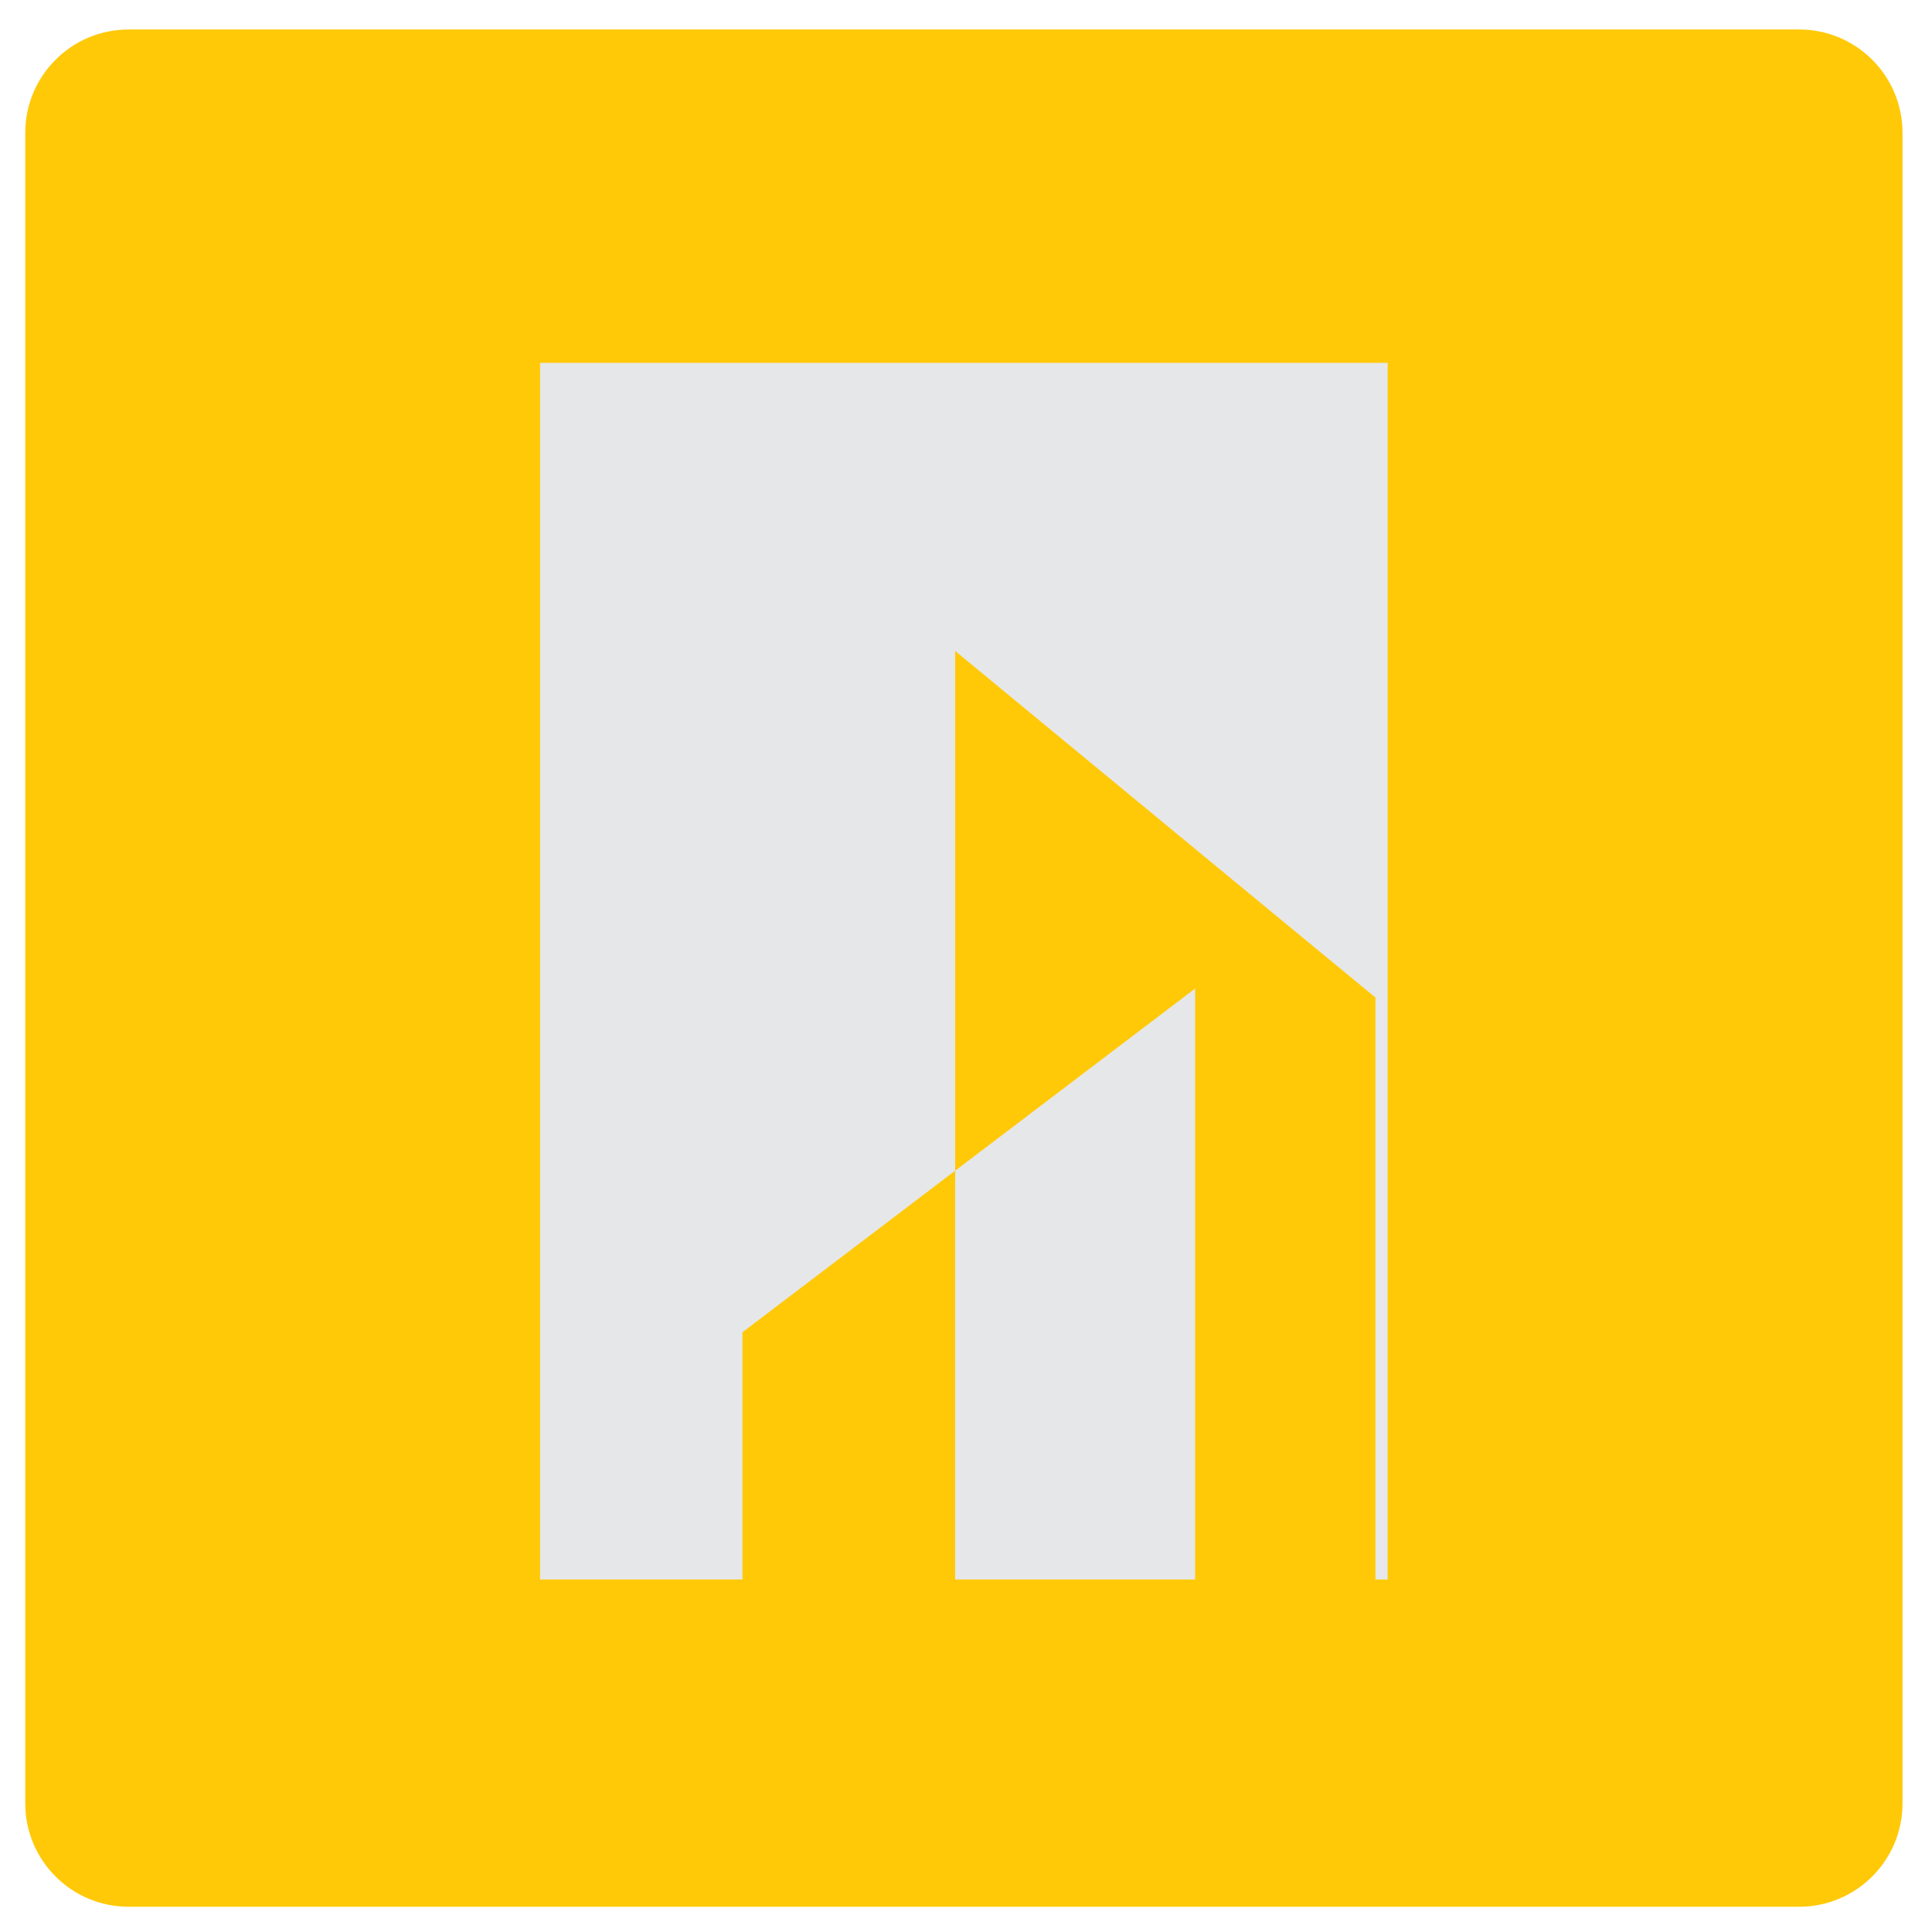
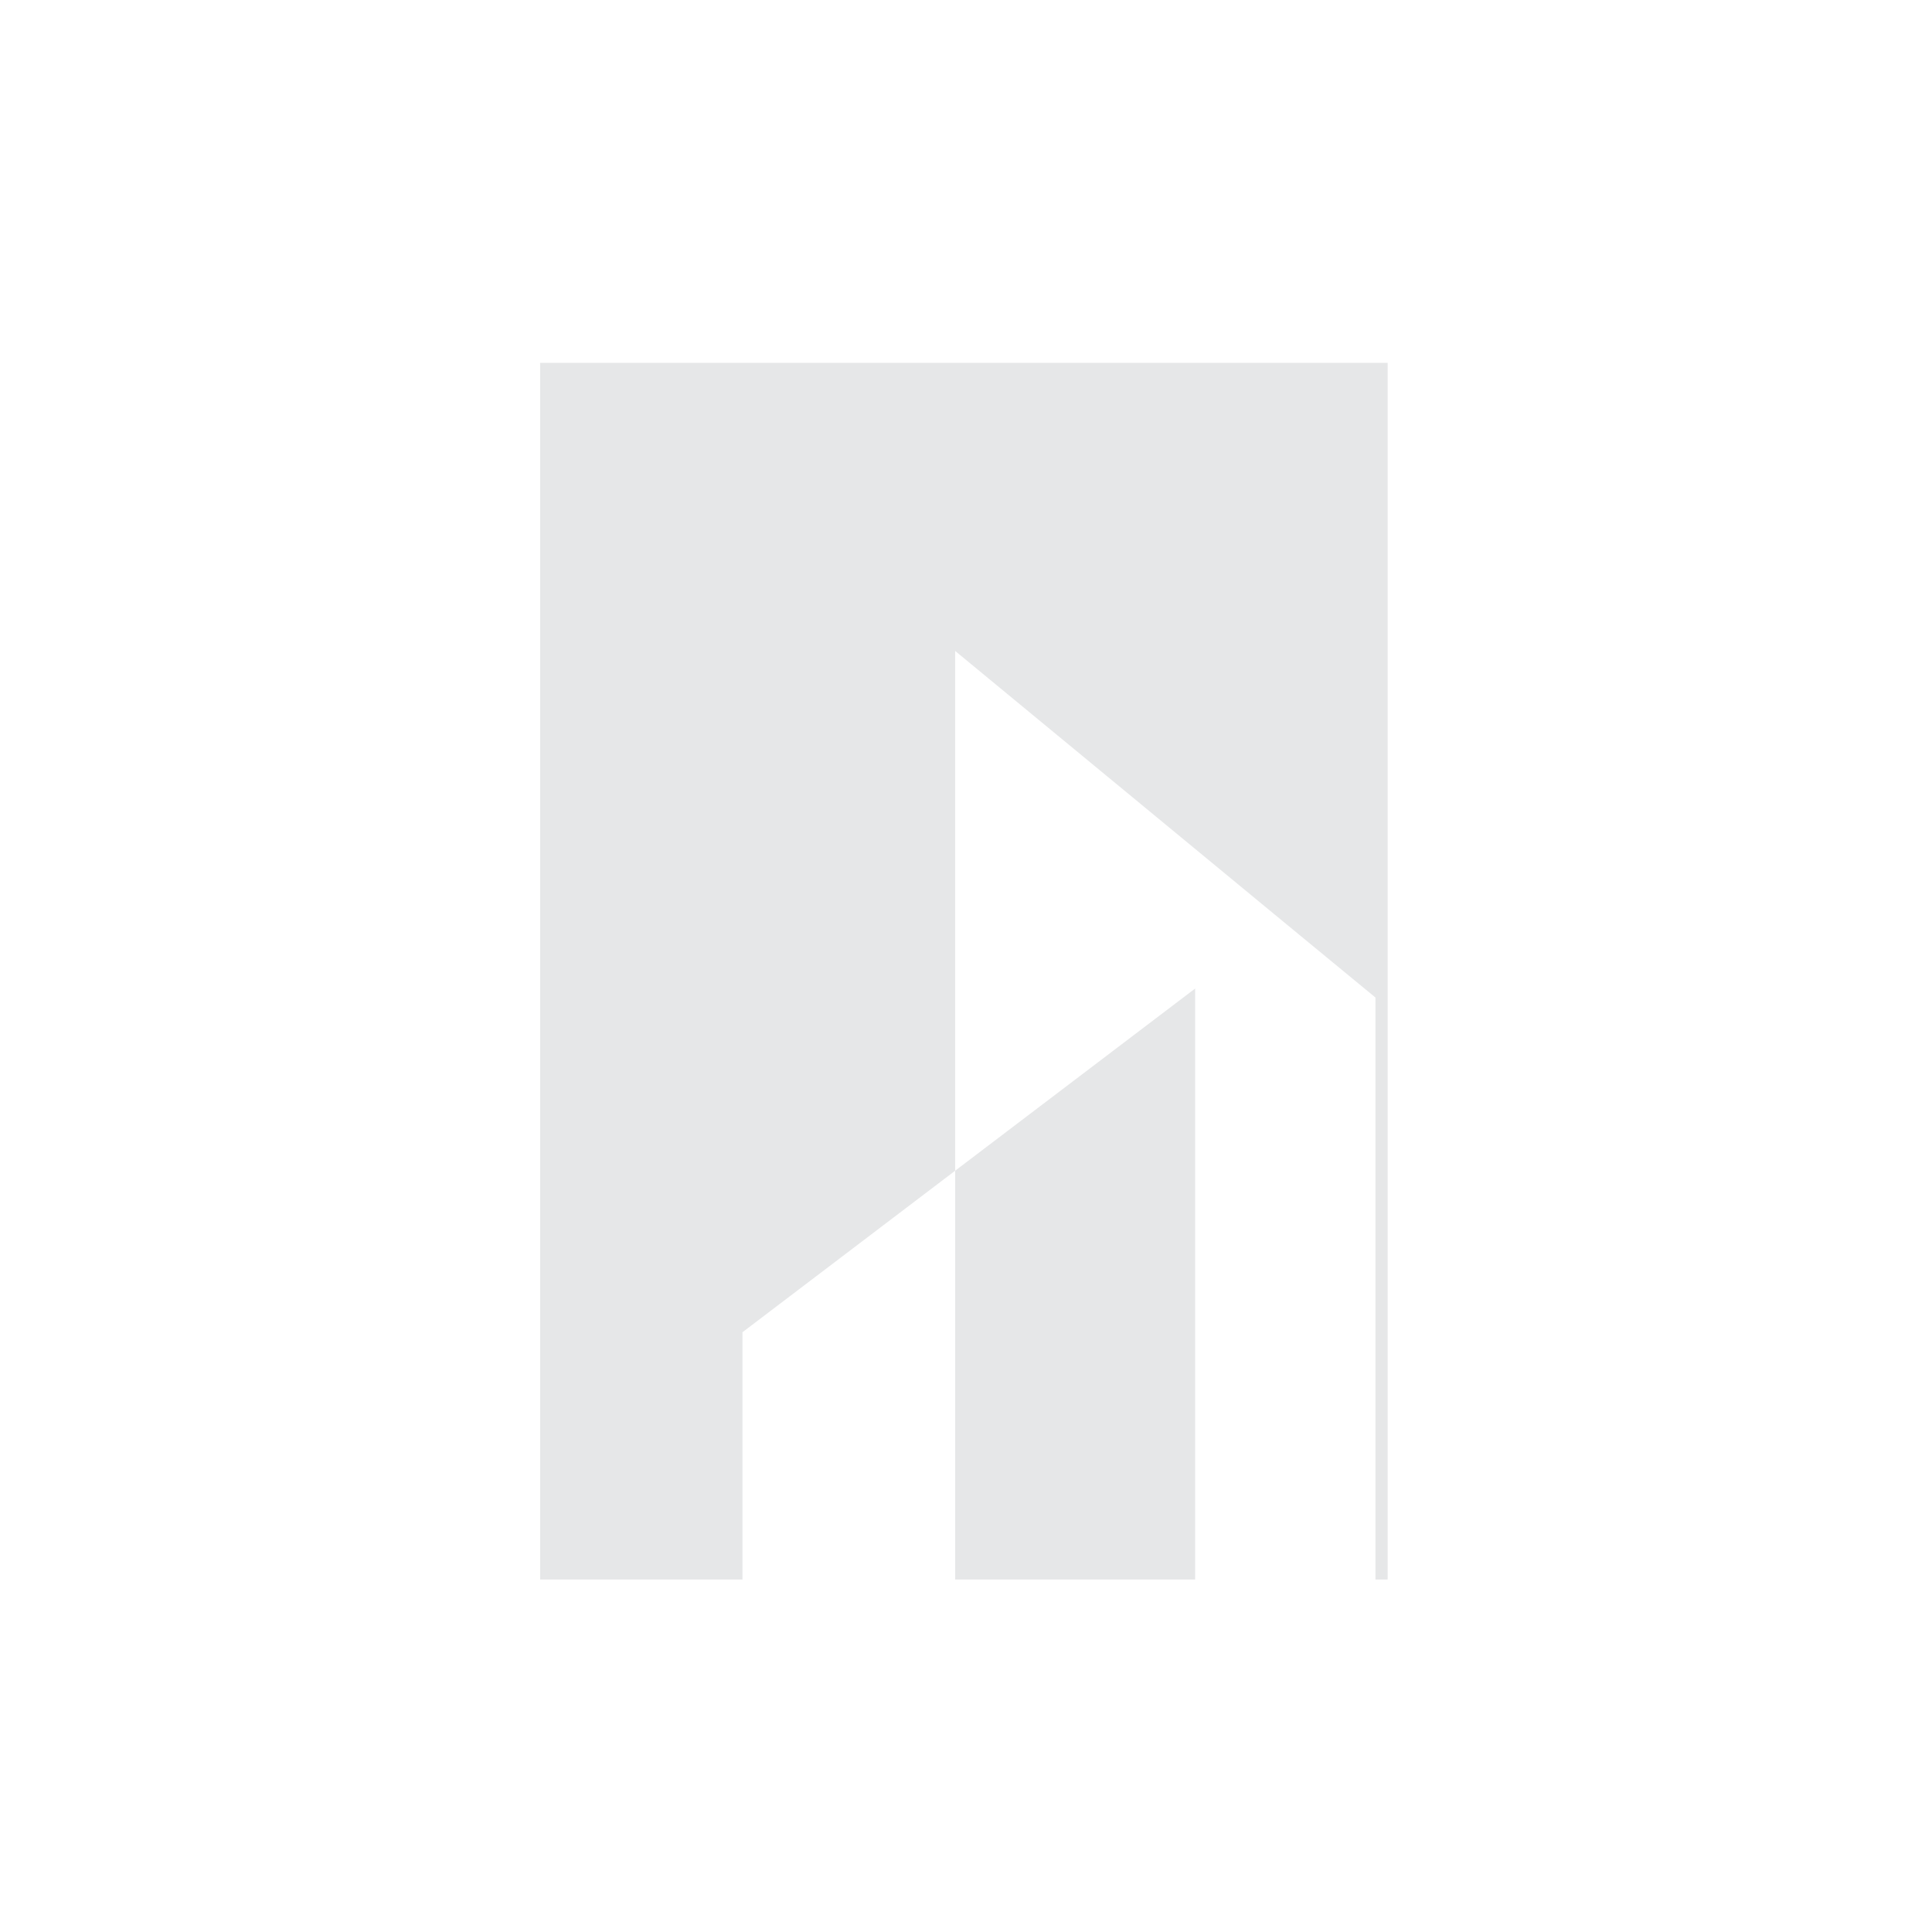
<svg xmlns="http://www.w3.org/2000/svg" version="1.1" id="Layer_1" x="0px" y="0px" viewBox="0 0 114 114" style="enable-background:new 0 0 114 114;" xml:space="preserve">
  <style type="text/css">
	.st0{fill-rule:evenodd;clip-rule:evenodd;fill:#FFC908;}
	.st1{fill-rule:evenodd;clip-rule:evenodd;fill:#E6E7E8;}
	.st2{fill:#E6E7E8;}
</style>
-   <path class="st0" d="M106.16,112.51H7.59c-3.37,0-6.1-2.73-6.1-6.1V7.84c0-3.37,2.73-6.1,6.1-6.1h98.57c3.37,0,6.1,2.73,6.1,6.1  v98.57C112.26,109.78,109.53,112.51,106.16,112.51z" />
  <g>
    <g>
      <polygon class="st1" points="81.88,21.41 81.88,93.2 81.16,93.2 81.16,58.86 75.72,54.38 70.52,50.09 56.36,38.41 56.36,69.08     43.81,78.61 43.81,93.2 31.87,93.2 31.87,21.41   " />
    </g>
    <g>
-       <line class="st2" x1="56.36" y1="21.41" x2="56.36" y2="21.06" />
      <g>
        <polygon class="st1" points="70.52,58.33 70.52,93.2 56.36,93.2 56.36,69.08    " />
      </g>
      <line class="st2" x1="43.81" y1="78.61" x2="33.78" y2="86.22" />
      <line class="st2" x1="56.36" y1="38.41" x2="52.86" y2="35.53" />
      <line class="st2" x1="70.52" y1="21.41" x2="70.52" y2="21.06" />
-       <line class="st2" x1="43.81" y1="21.41" x2="43.81" y2="21.06" />
-       <line class="st2" x1="31.87" y1="21.41" x2="31.87" y2="21.06" />
    </g>
  </g>
</svg>